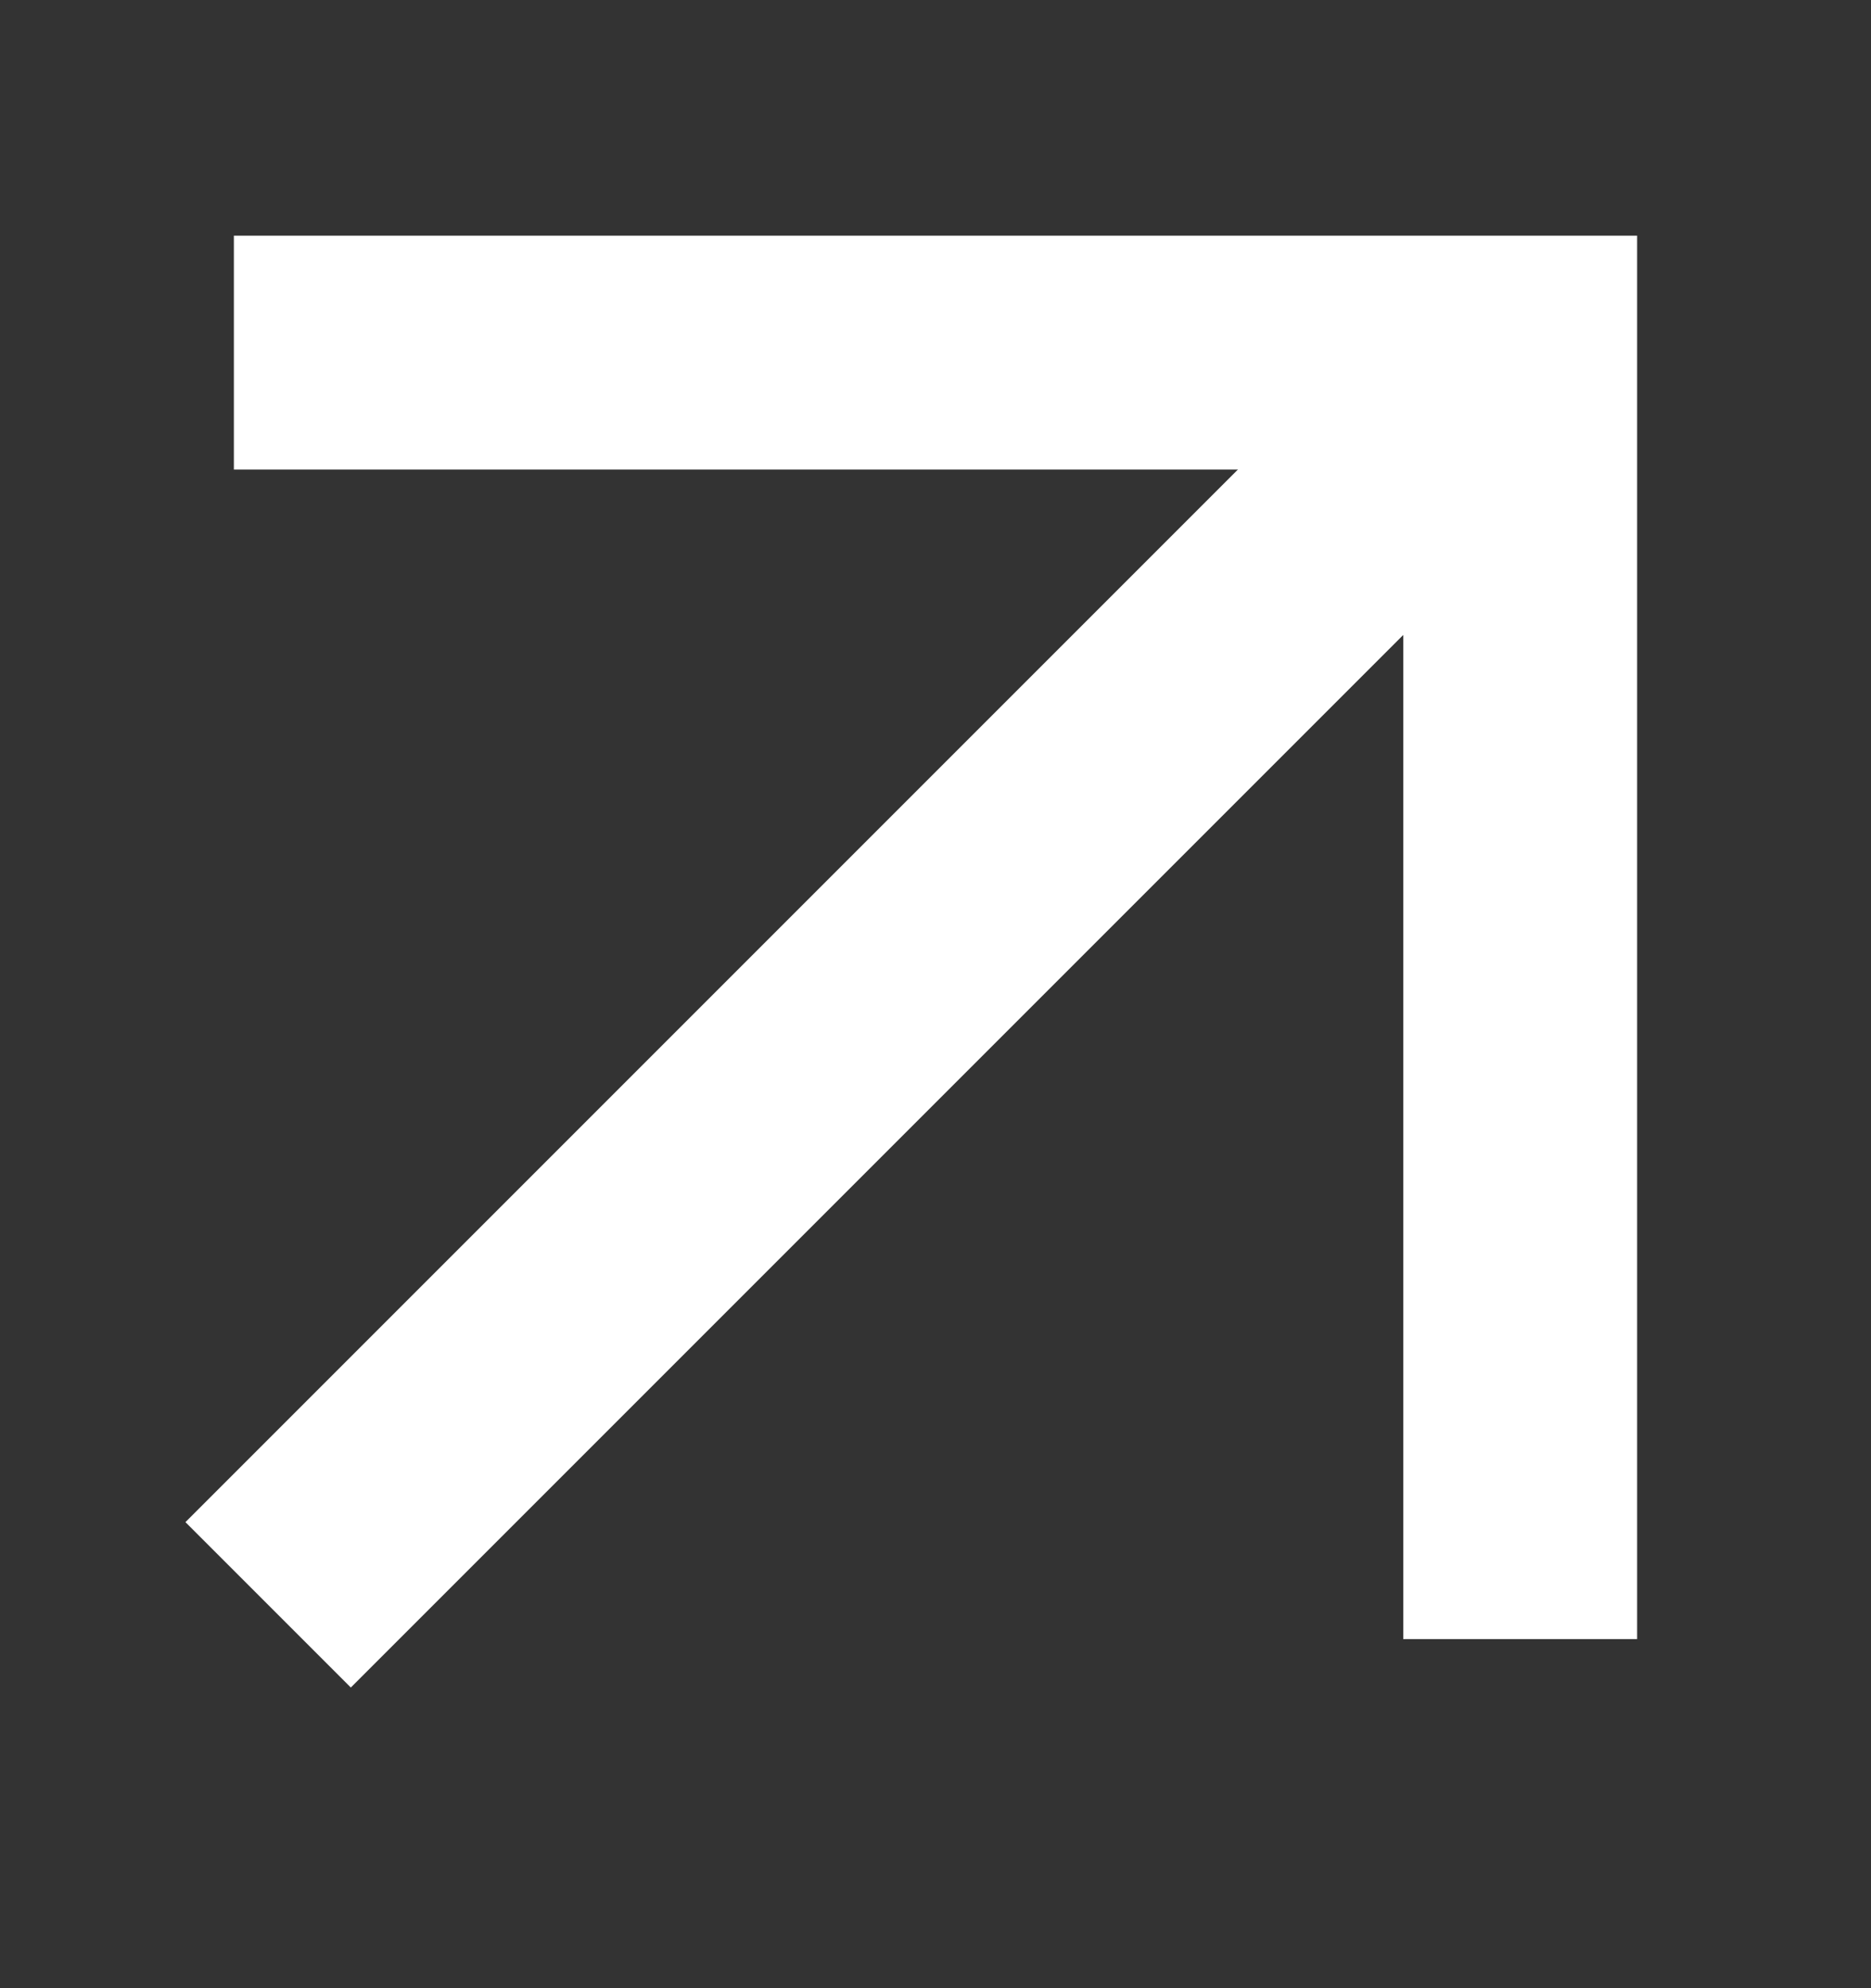
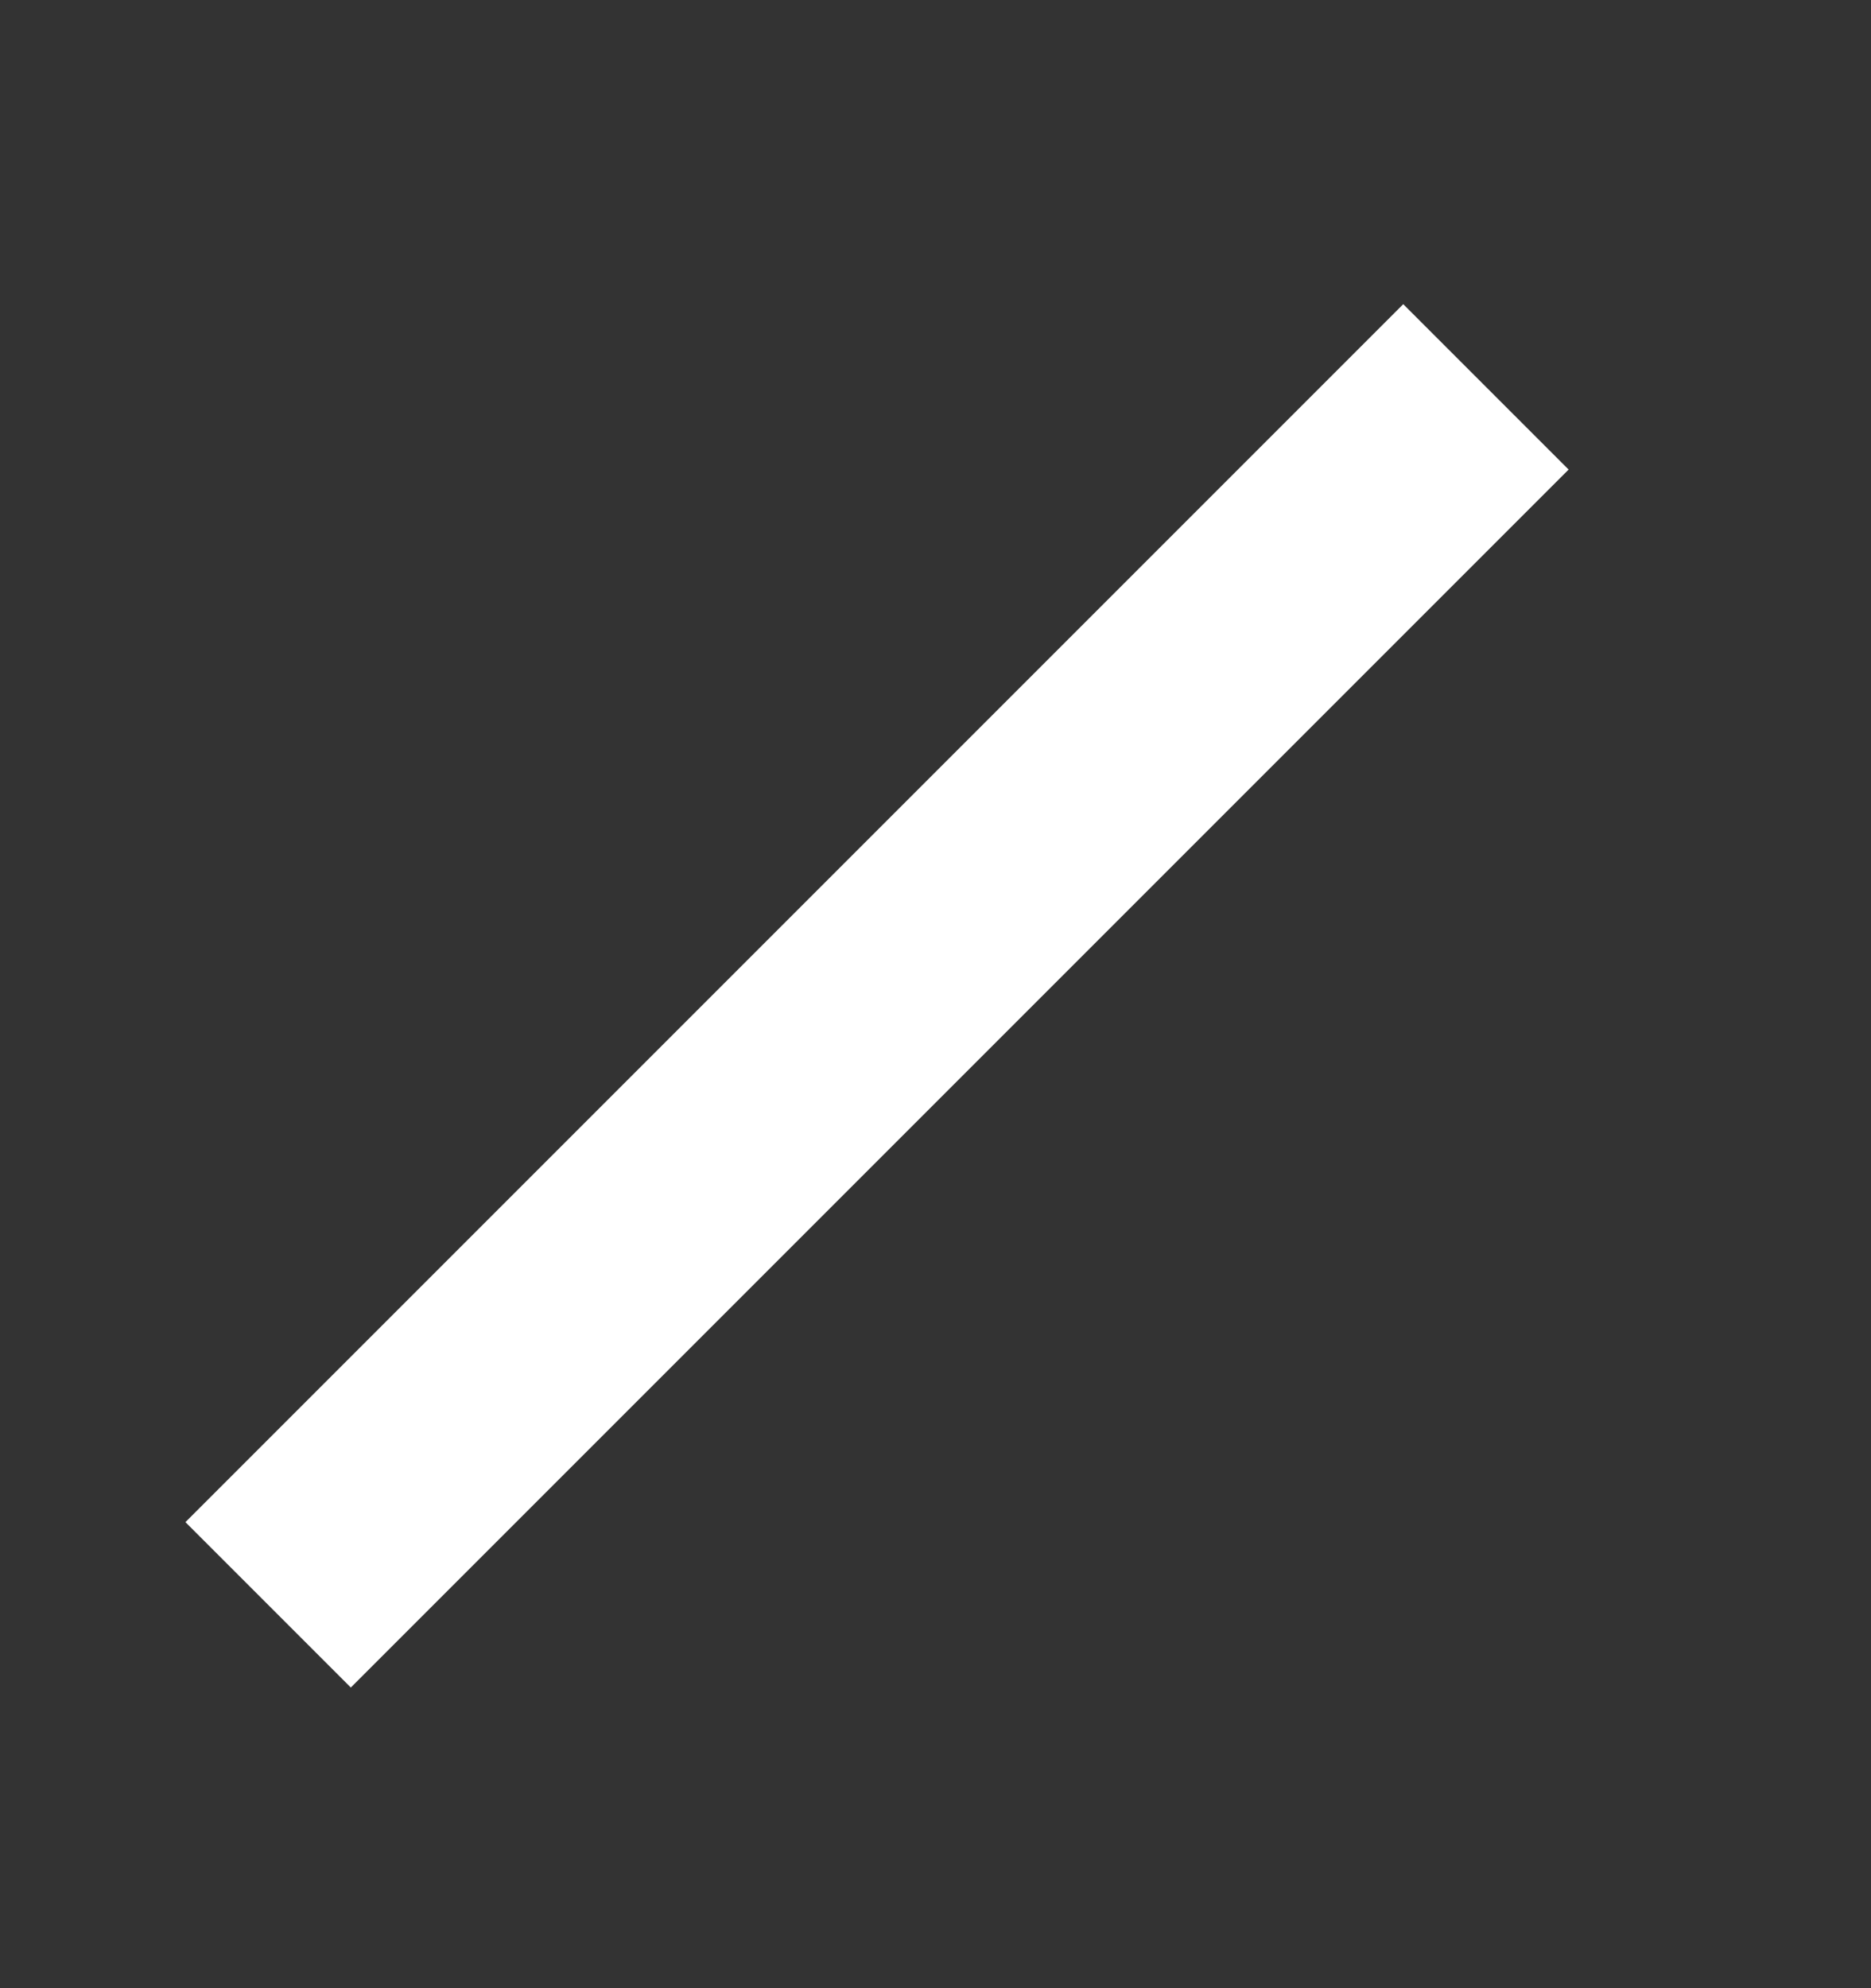
<svg xmlns="http://www.w3.org/2000/svg" width="16" height="17" viewBox="0 0 16 17" fill="none">
  <rect x="0" y="0" width="16" height="17" fill="#333333" stroke="none" />
  <path d="M3 13.015L12 4.015" stroke="white" stroke-width="2" stroke-linecap="square" stroke-linejoin="round" />
-   <path d="M3 3.015H13V13.015" stroke="white" stroke-width="2" stroke-linecap="square" />
</svg>